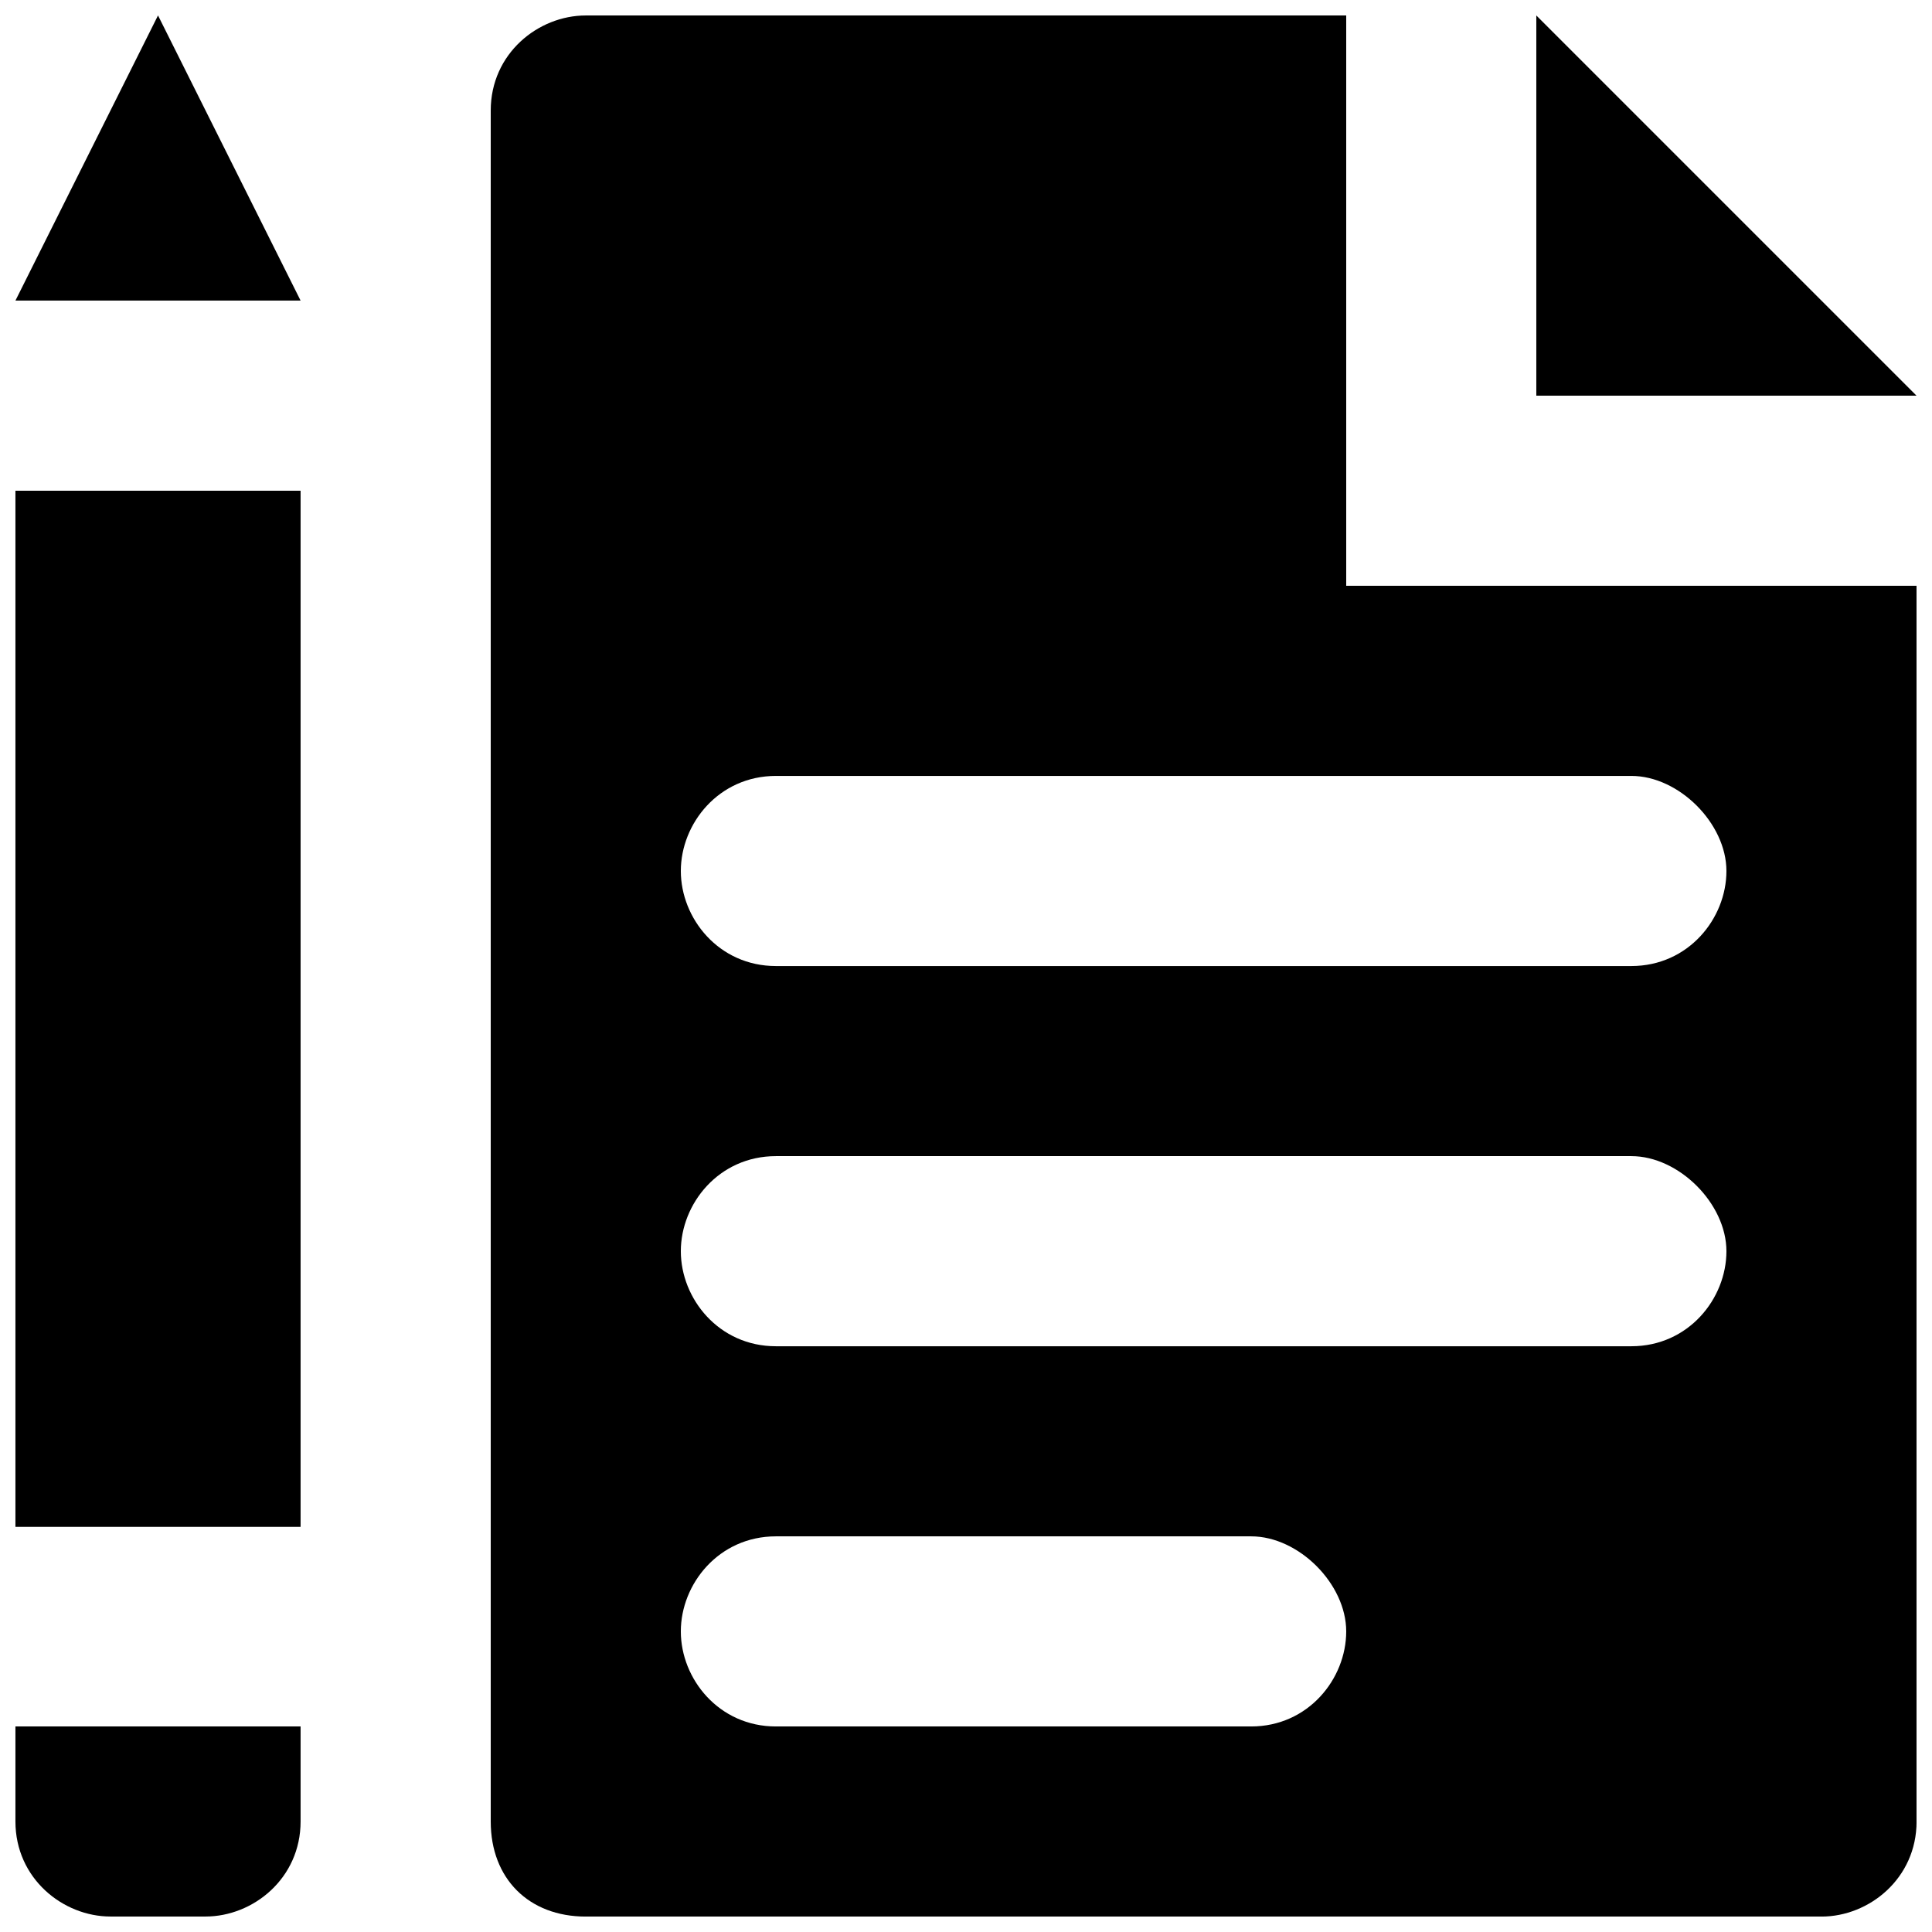
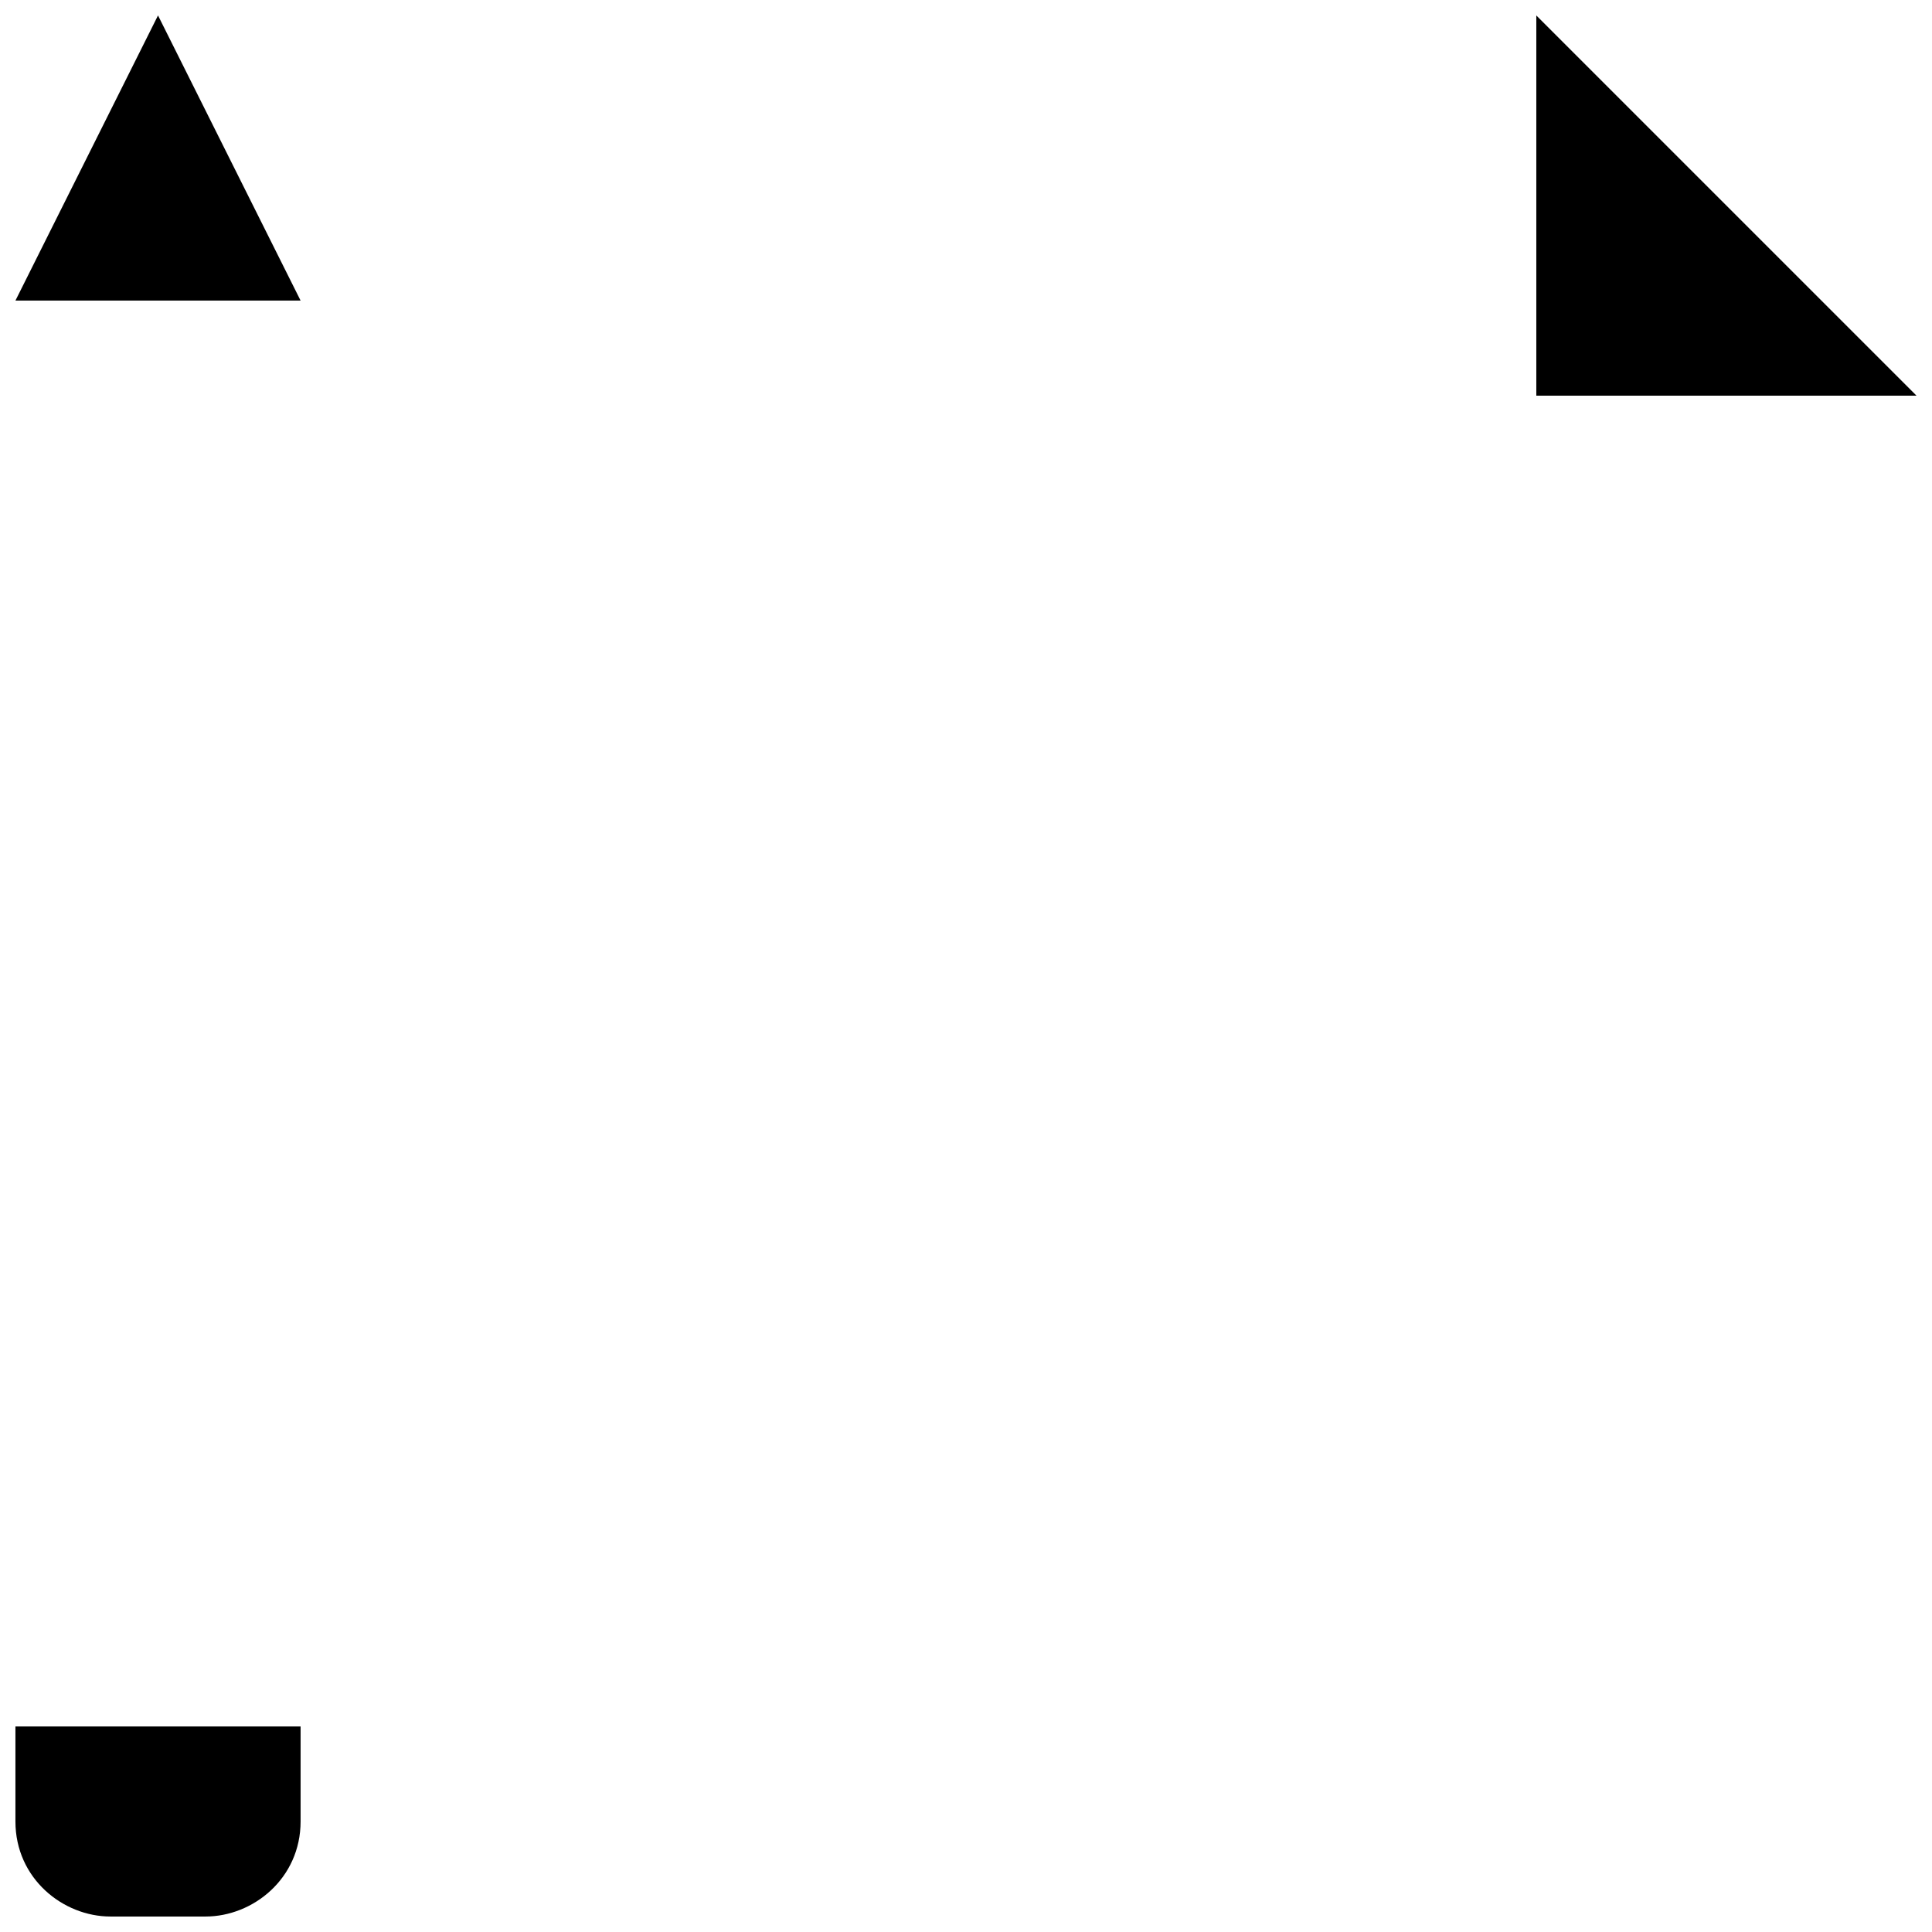
<svg xmlns="http://www.w3.org/2000/svg" width="800px" height="800px" version="1.1" viewBox="144 144 512 512">
  <defs>
    <clipPath id="e">
      <path d="m551 148.09h100.9v100.91h-100.9z" />
    </clipPath>
    <clipPath id="d">
-       <path d="m274 148.09h377.9v503.81h-377.9z" />
+       <path d="m274 148.09h377.9v503.81h-377.9" />
    </clipPath>
    <clipPath id="c">
-       <path d="m148.09 274h75.906v275h-75.906z" />
-     </clipPath>
+       </clipPath>
    <clipPath id="b">
      <path d="m148.09 601h75.906v50.902h-75.906z" />
    </clipPath>
    <clipPath id="a">
      <path d="m148.09 148.09h75.906v75.906h-75.906z" />
    </clipPath>
  </defs>
  <g>
    <g clip-path="url(#e)">
      <path d="m651.9 248.86h-100.76v-100.76z" />
    </g>
    <g clip-path="url(#d)">
-       <path d="m500.76 299.24v-151.14h-201.52c-12.598 0-25.191 10.078-25.191 25.191v453.43c0 15.113 10.078 25.191 25.191 25.191h327.48c12.594 0 25.191-10.078 25.191-25.191l-0.004-327.48zm-25.191 302.29h-125.95c-15.113 0-25.191-12.594-25.191-25.191 0-12.594 10.078-25.191 25.191-25.191h125.95c12.594 0 25.191 12.594 25.191 25.191 0 12.594-10.078 25.191-25.191 25.191zm100.76-100.76h-226.71c-15.113 0-25.191-12.594-25.191-25.191 0-12.594 10.078-25.191 25.191-25.191h226.71c12.594 0 25.191 12.594 25.191 25.191 0 12.594-10.078 25.191-25.191 25.191zm0-100.76h-226.71c-15.113 0-25.191-12.594-25.191-25.191 0-12.594 10.078-25.191 25.191-25.191h226.71c12.594 0 25.191 12.594 25.191 25.191 0 12.594-10.078 25.191-25.191 25.191z" />
-     </g>
+       </g>
    <g clip-path="url(#c)">
      <path d="m148.09 274.05h75.57v274.58h-75.57z" />
    </g>
    <g clip-path="url(#b)">
      <path d="m148.09 601.52h75.57v25.188c0 15.113-12.594 25.191-25.191 25.191h-25.188c-12.594 0-25.191-10.078-25.191-25.191z" />
    </g>
    <g clip-path="url(#a)">
      <path d="m223.66 223.66h-75.57l37.785-75.57z" />
    </g>
  </g>
</svg>